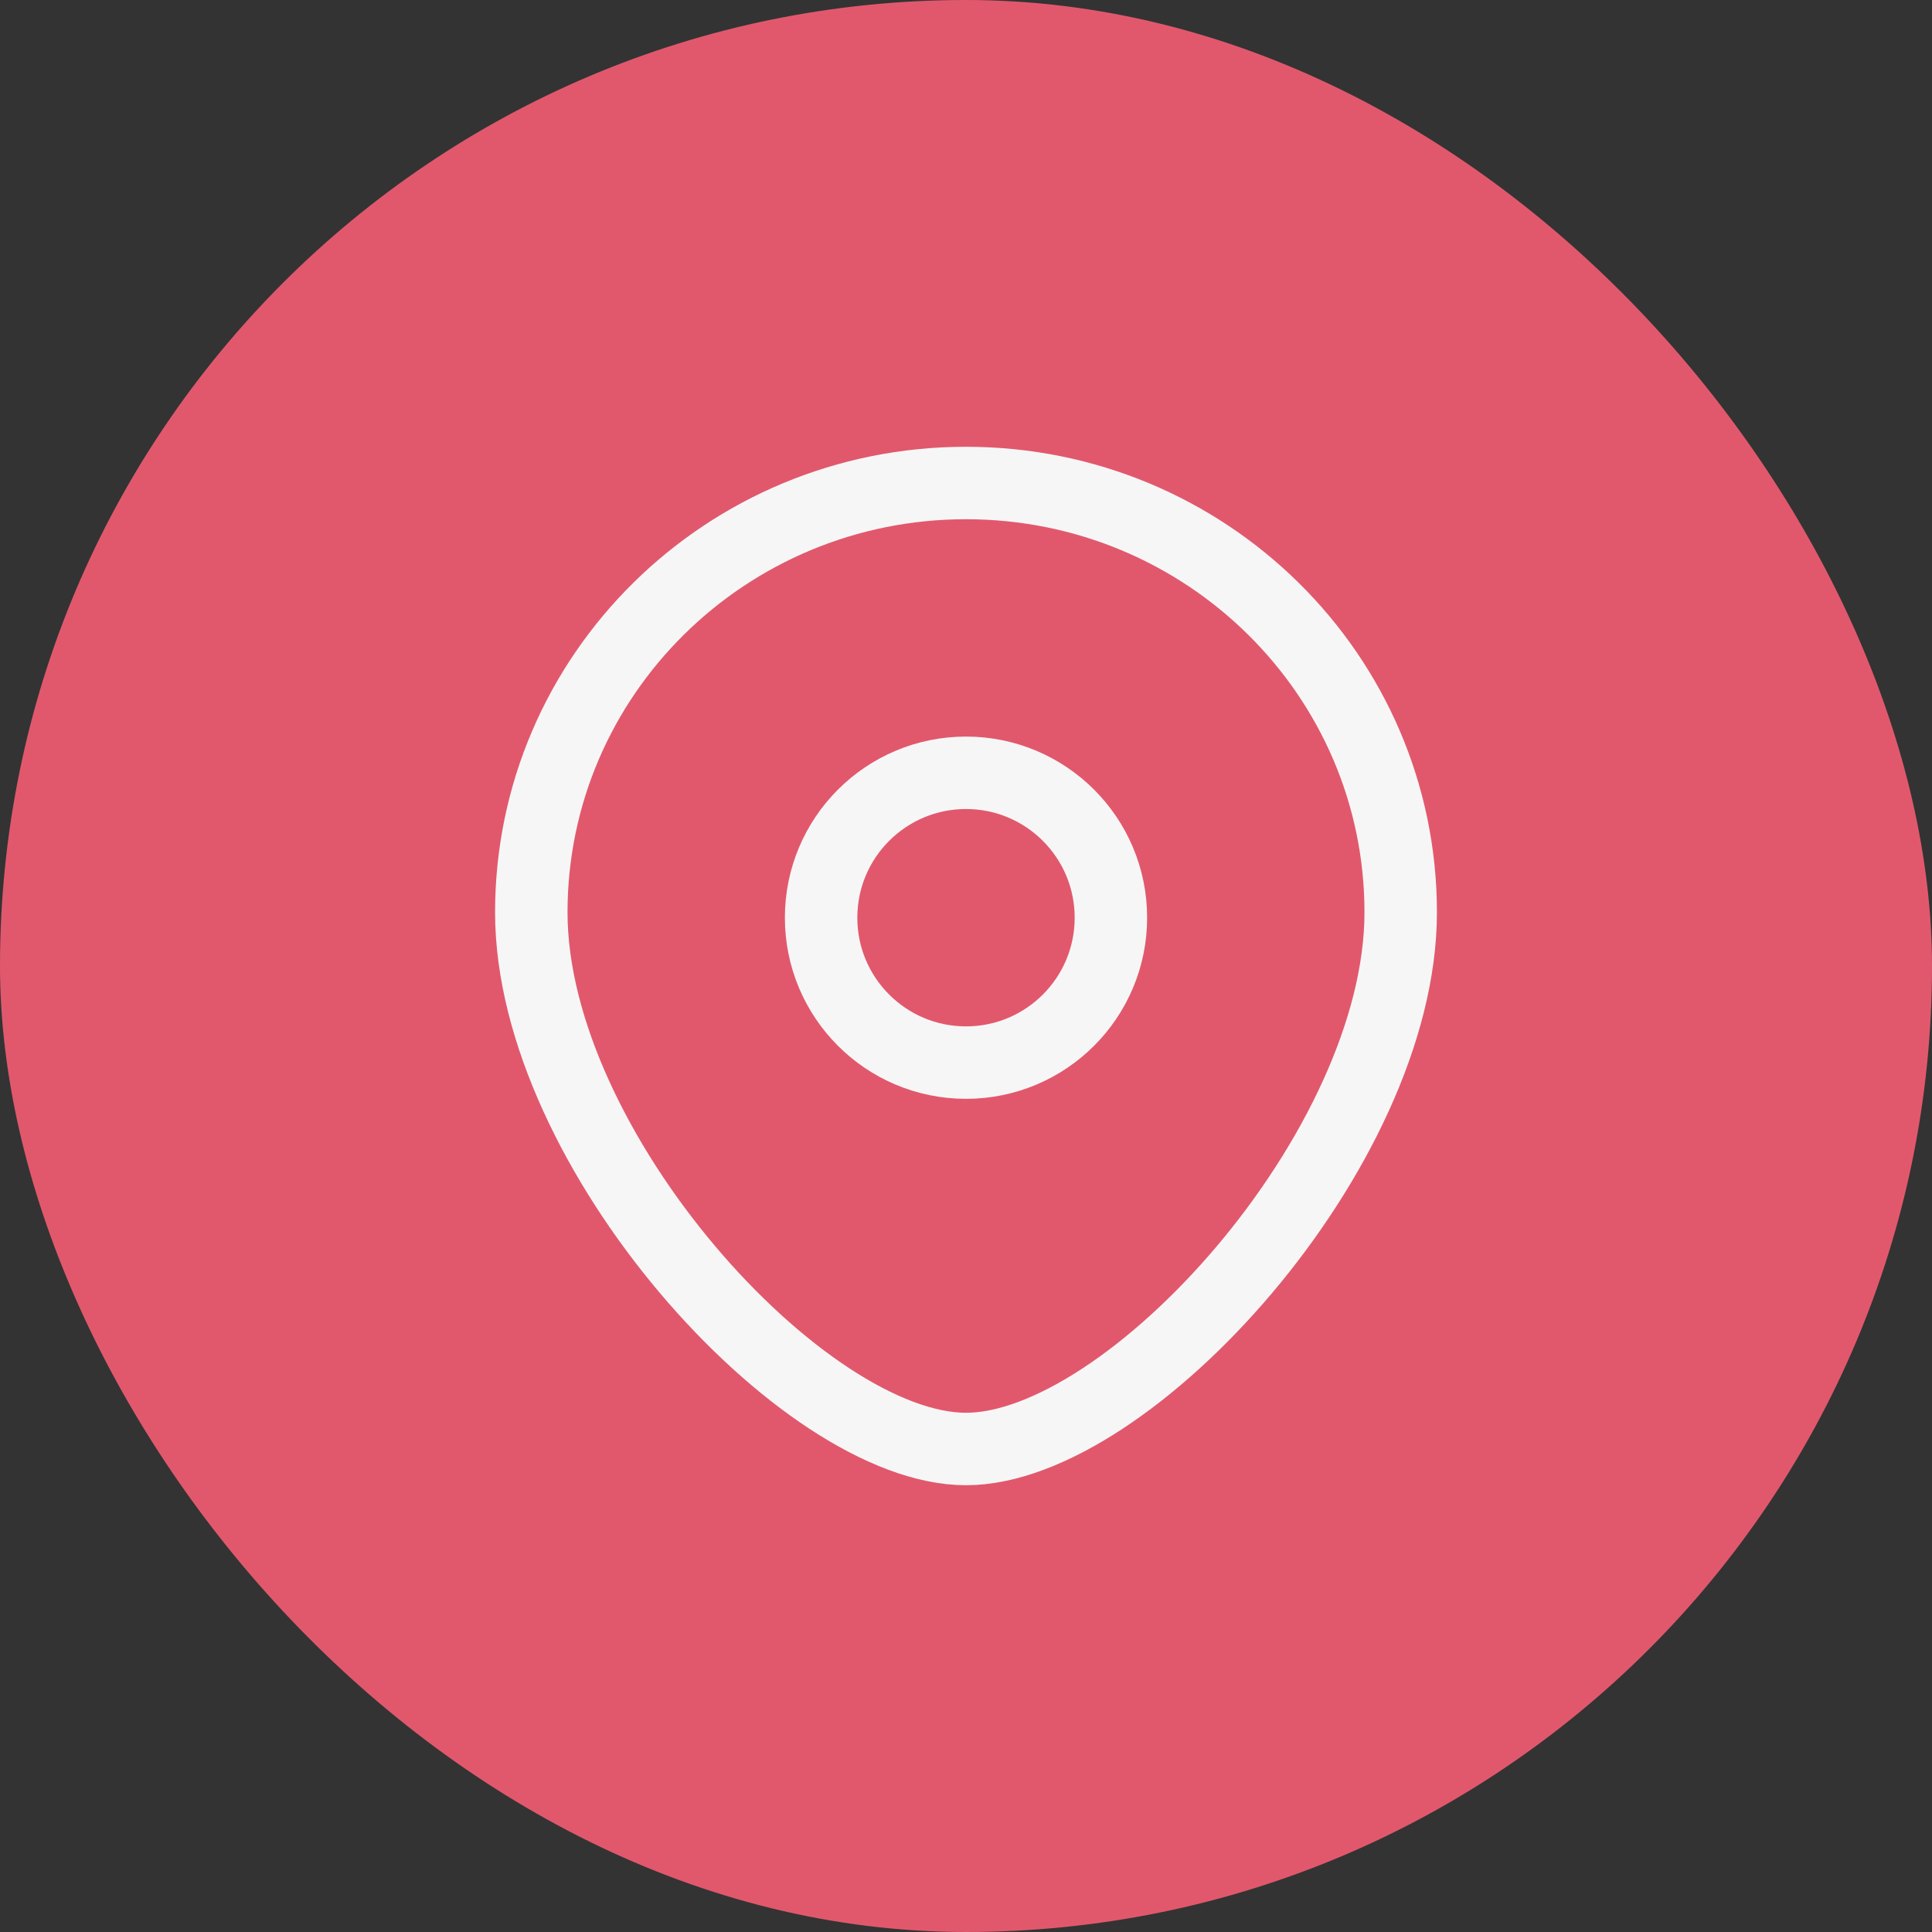
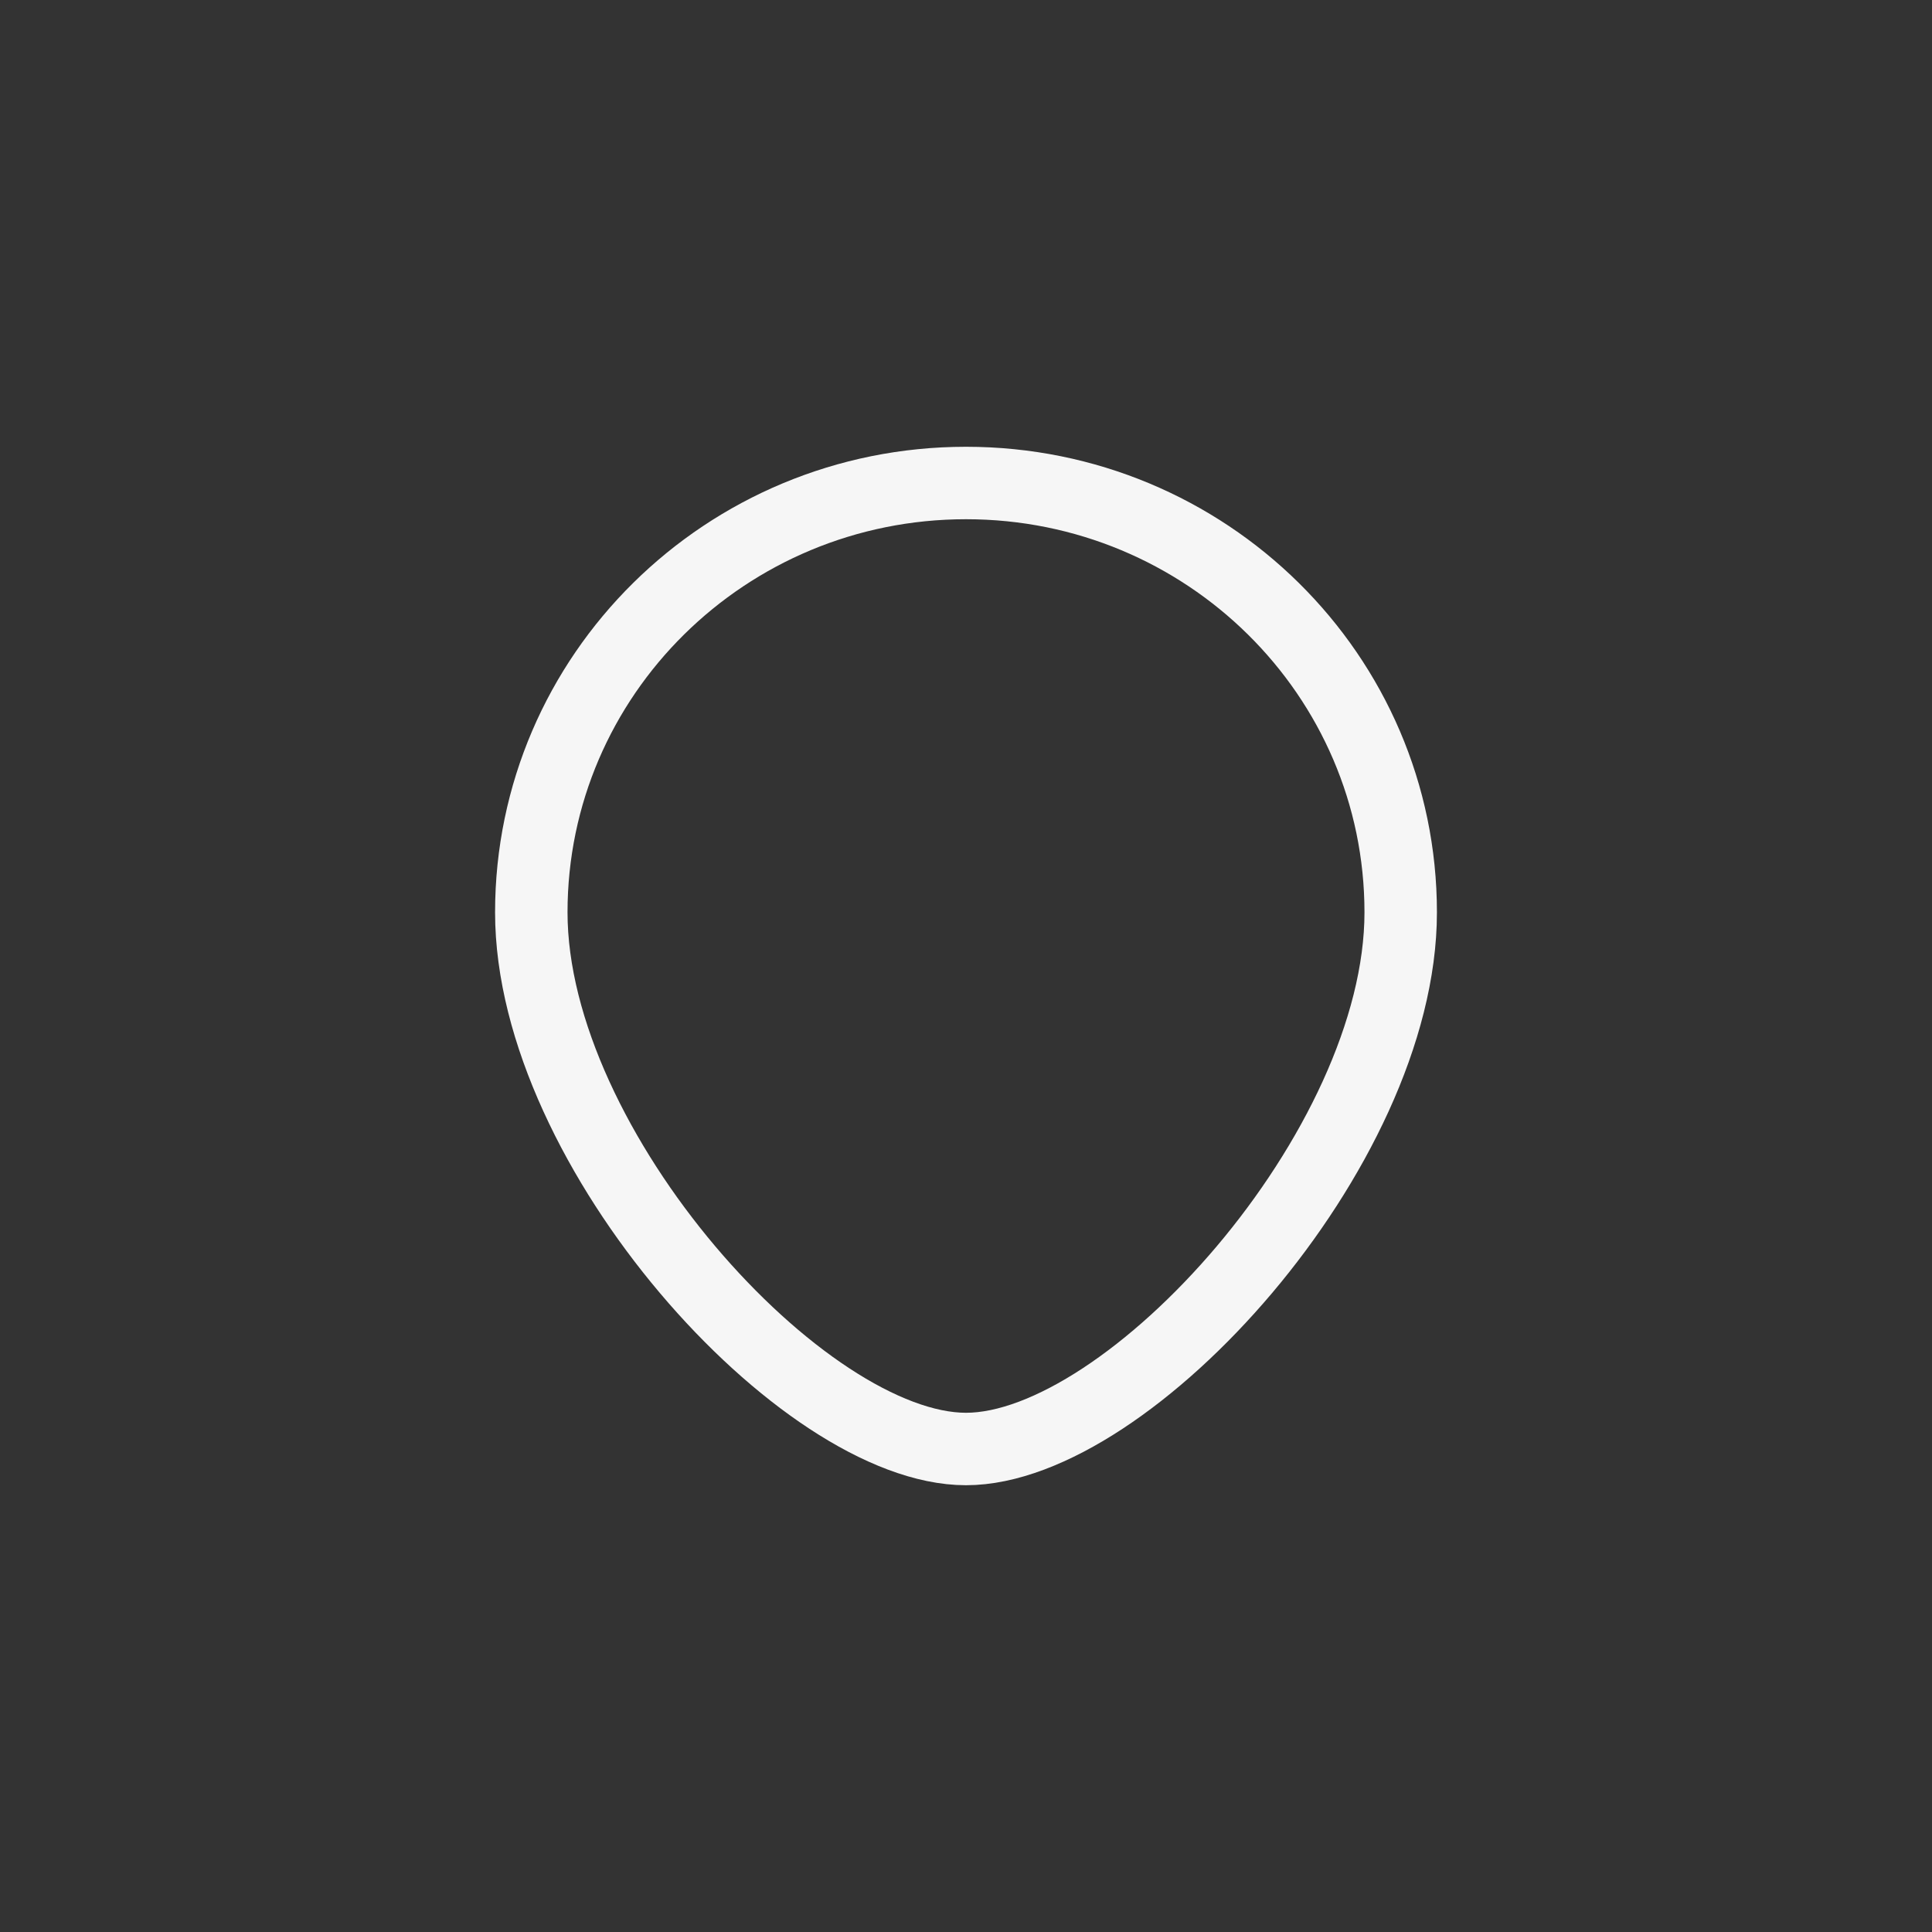
<svg xmlns="http://www.w3.org/2000/svg" width="40" height="40" viewBox="0 0 40 40" fill="none">
  <rect x="0" y="0" width="40" height="40" fill="#333333" stroke="none" />
-   <rect y="-0" width="40" height="40" rx="20" fill="#E1586D" />
  <path d="M29 18.889C29 23.798 23.375 30 20 30C16.625 30 11 23.798 11 18.889C11 13.979 15.029 10 20 10C24.971 10 29 13.979 29 18.889Z" stroke="#F6F6F6" stroke-width="1.5" />
-   <path d="M23 19C23 20.657 21.657 22 20 22C18.343 22 17 20.657 17 19C17 17.343 18.343 16 20 16C21.657 16 23 17.343 23 19Z" stroke="#F6F6F6" stroke-width="1.5" />
</svg>